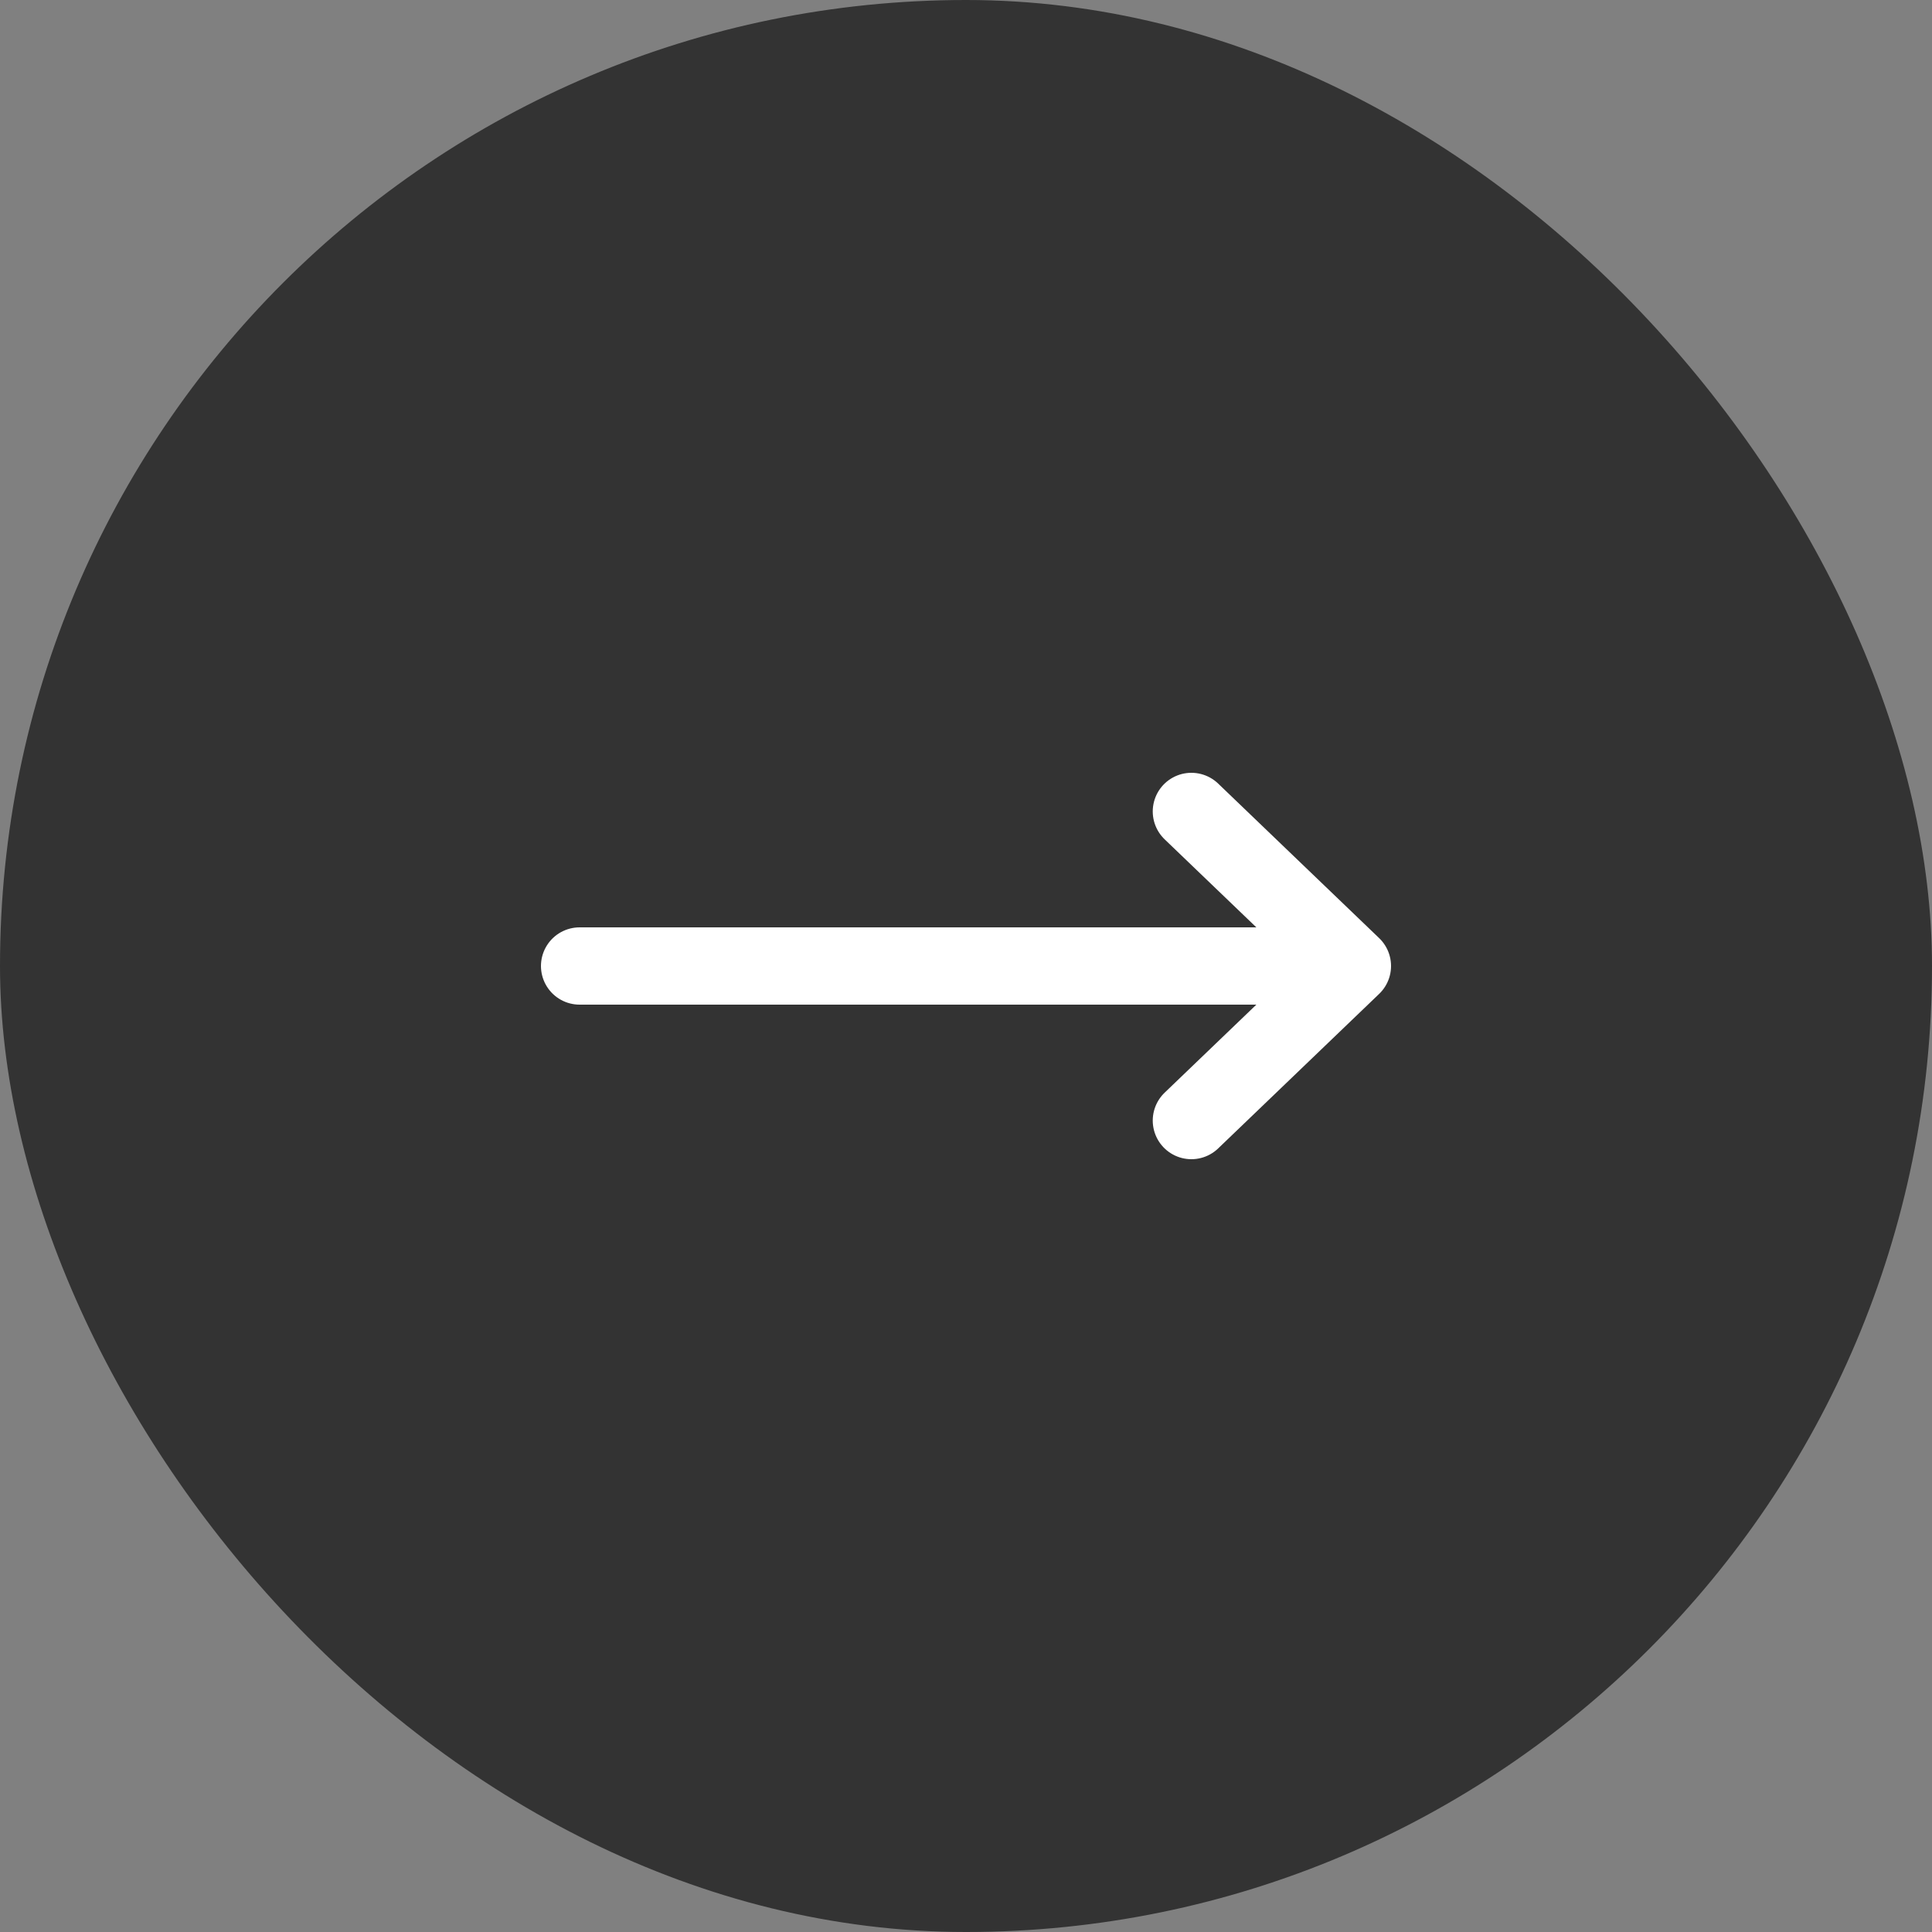
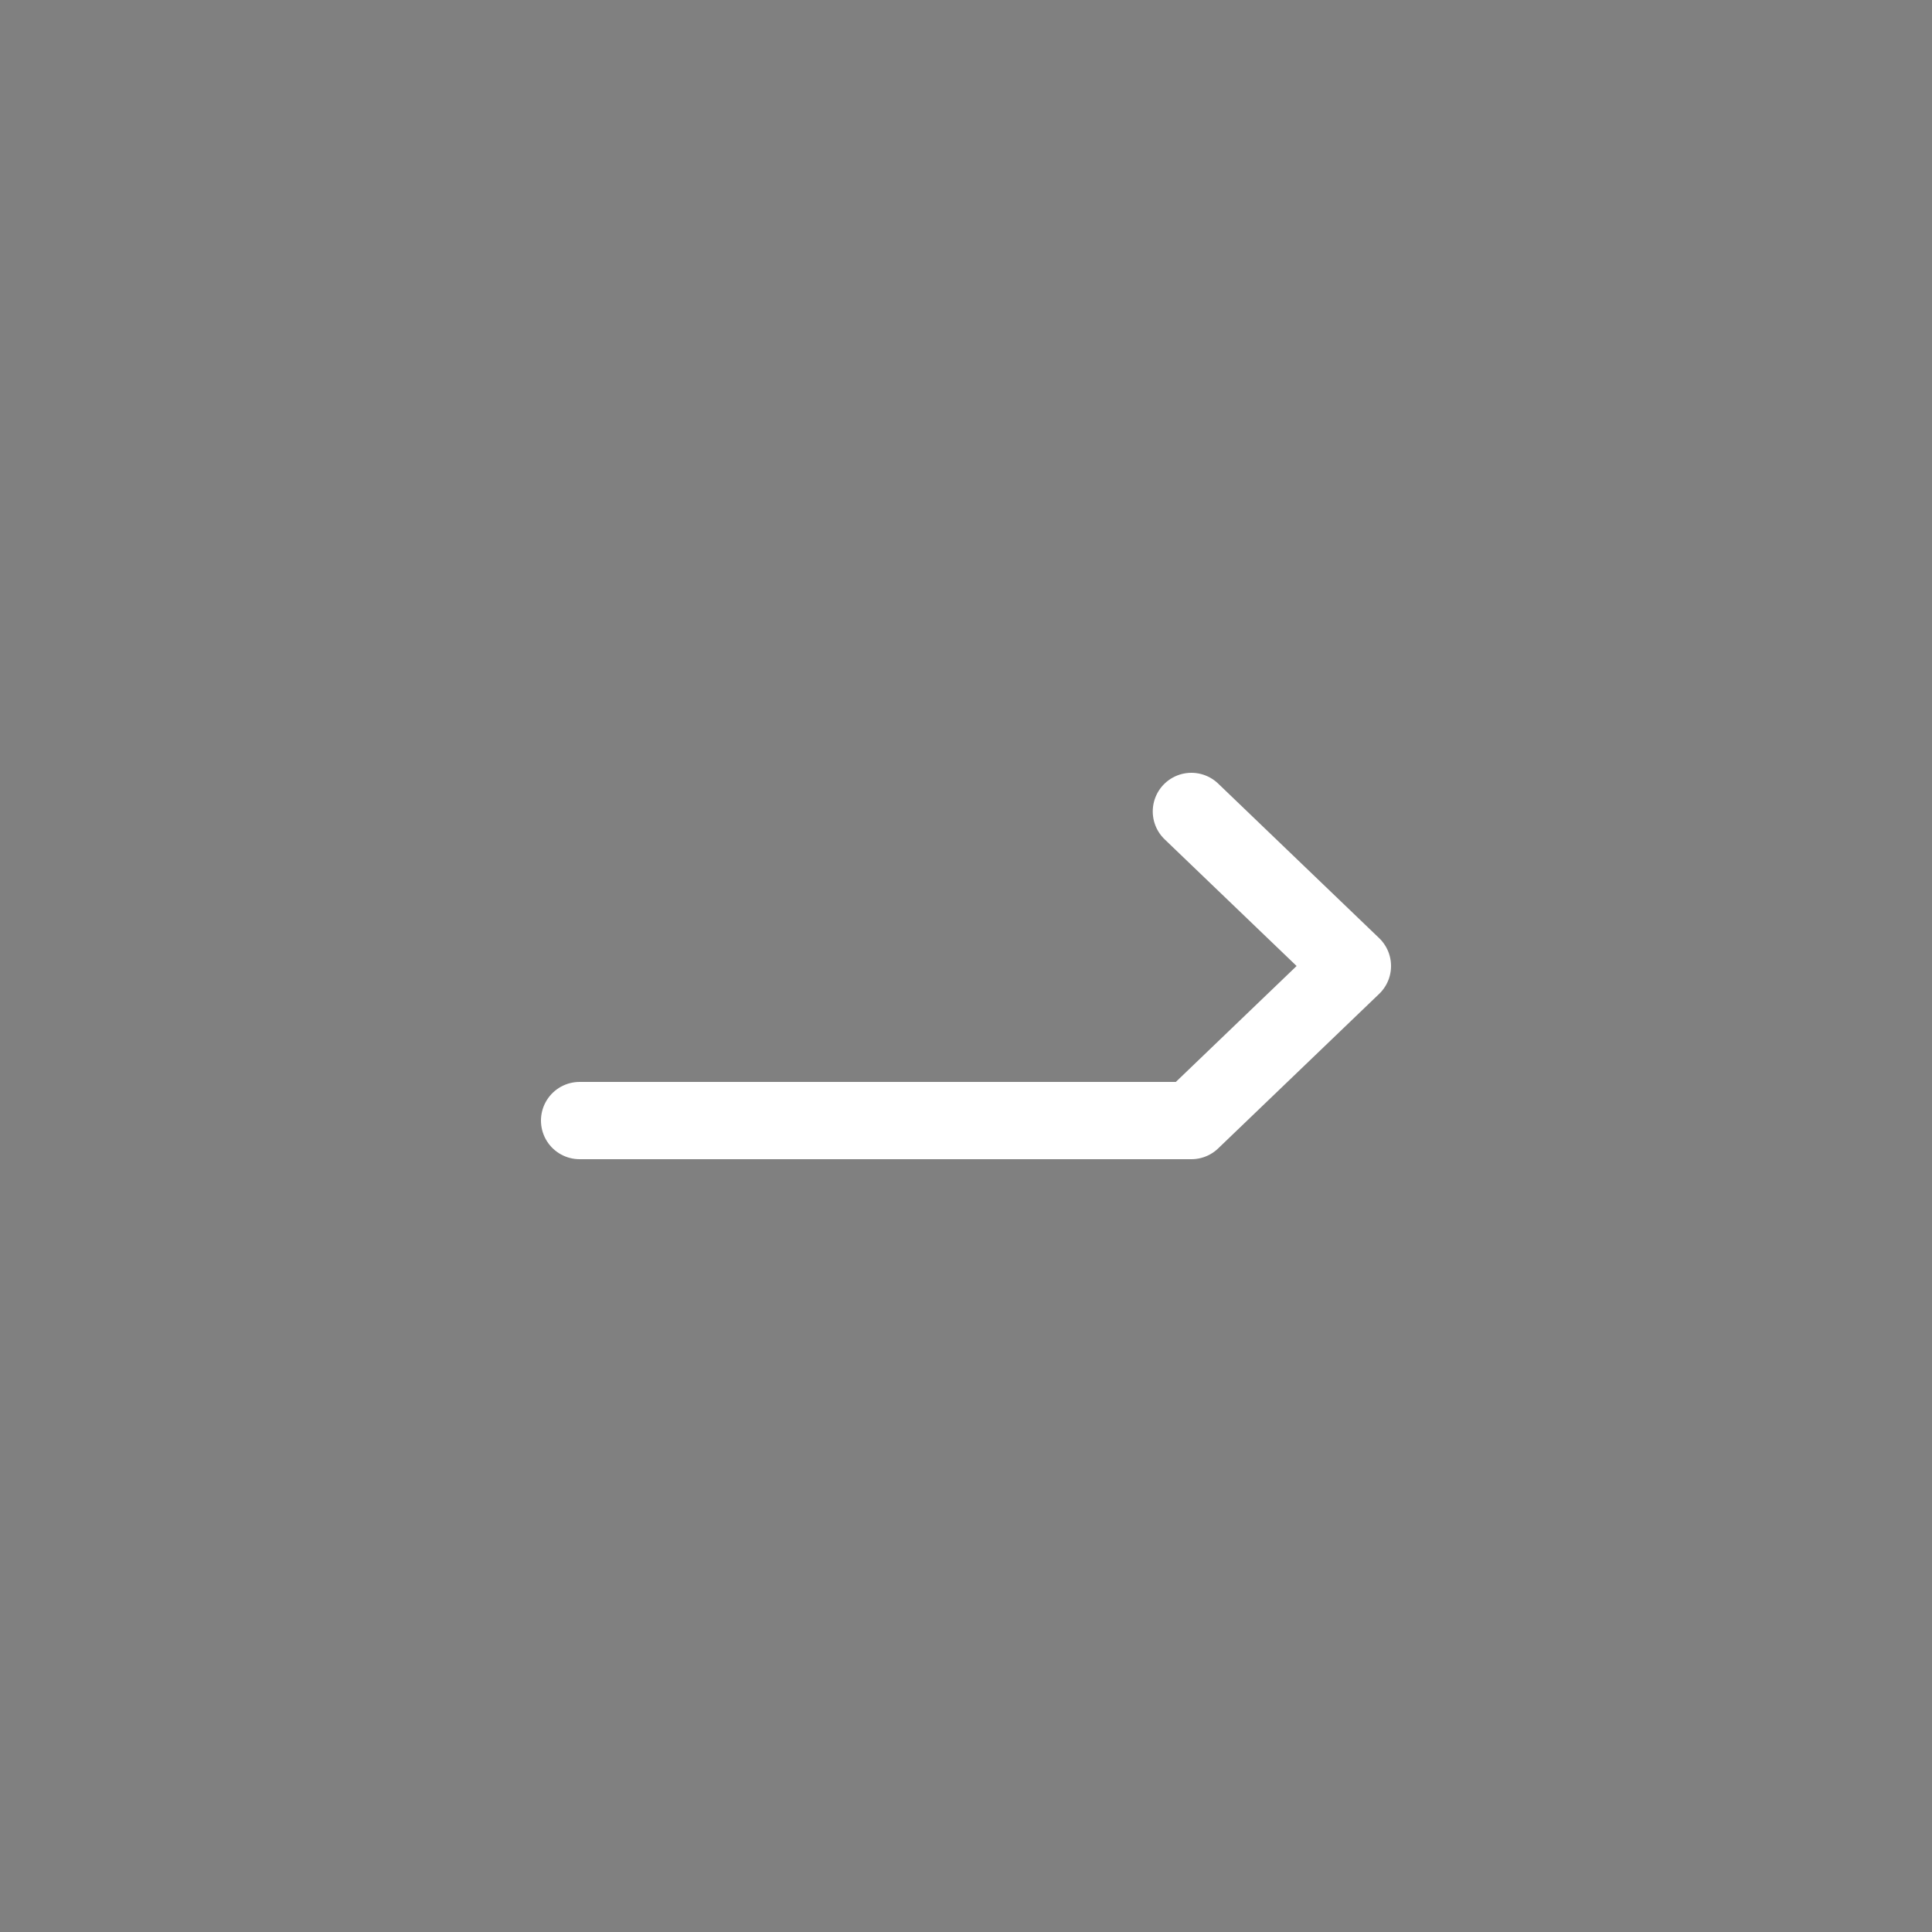
<svg xmlns="http://www.w3.org/2000/svg" width="50" height="50" viewBox="0 0 50 50" fill="none">
  <rect x="0" y="0" width="50" height="50" fill="#808080" stroke="none" />
-   <rect width="50" height="50" rx="25" fill="#333333" />
-   <path d="M30.833 21L35 25M35 25L30.833 29M35 25H15" stroke="white" stroke-width="2" stroke-linecap="round" stroke-linejoin="round" />
+   <path d="M30.833 21L35 25M35 25L30.833 29H15" stroke="white" stroke-width="2" stroke-linecap="round" stroke-linejoin="round" />
</svg>